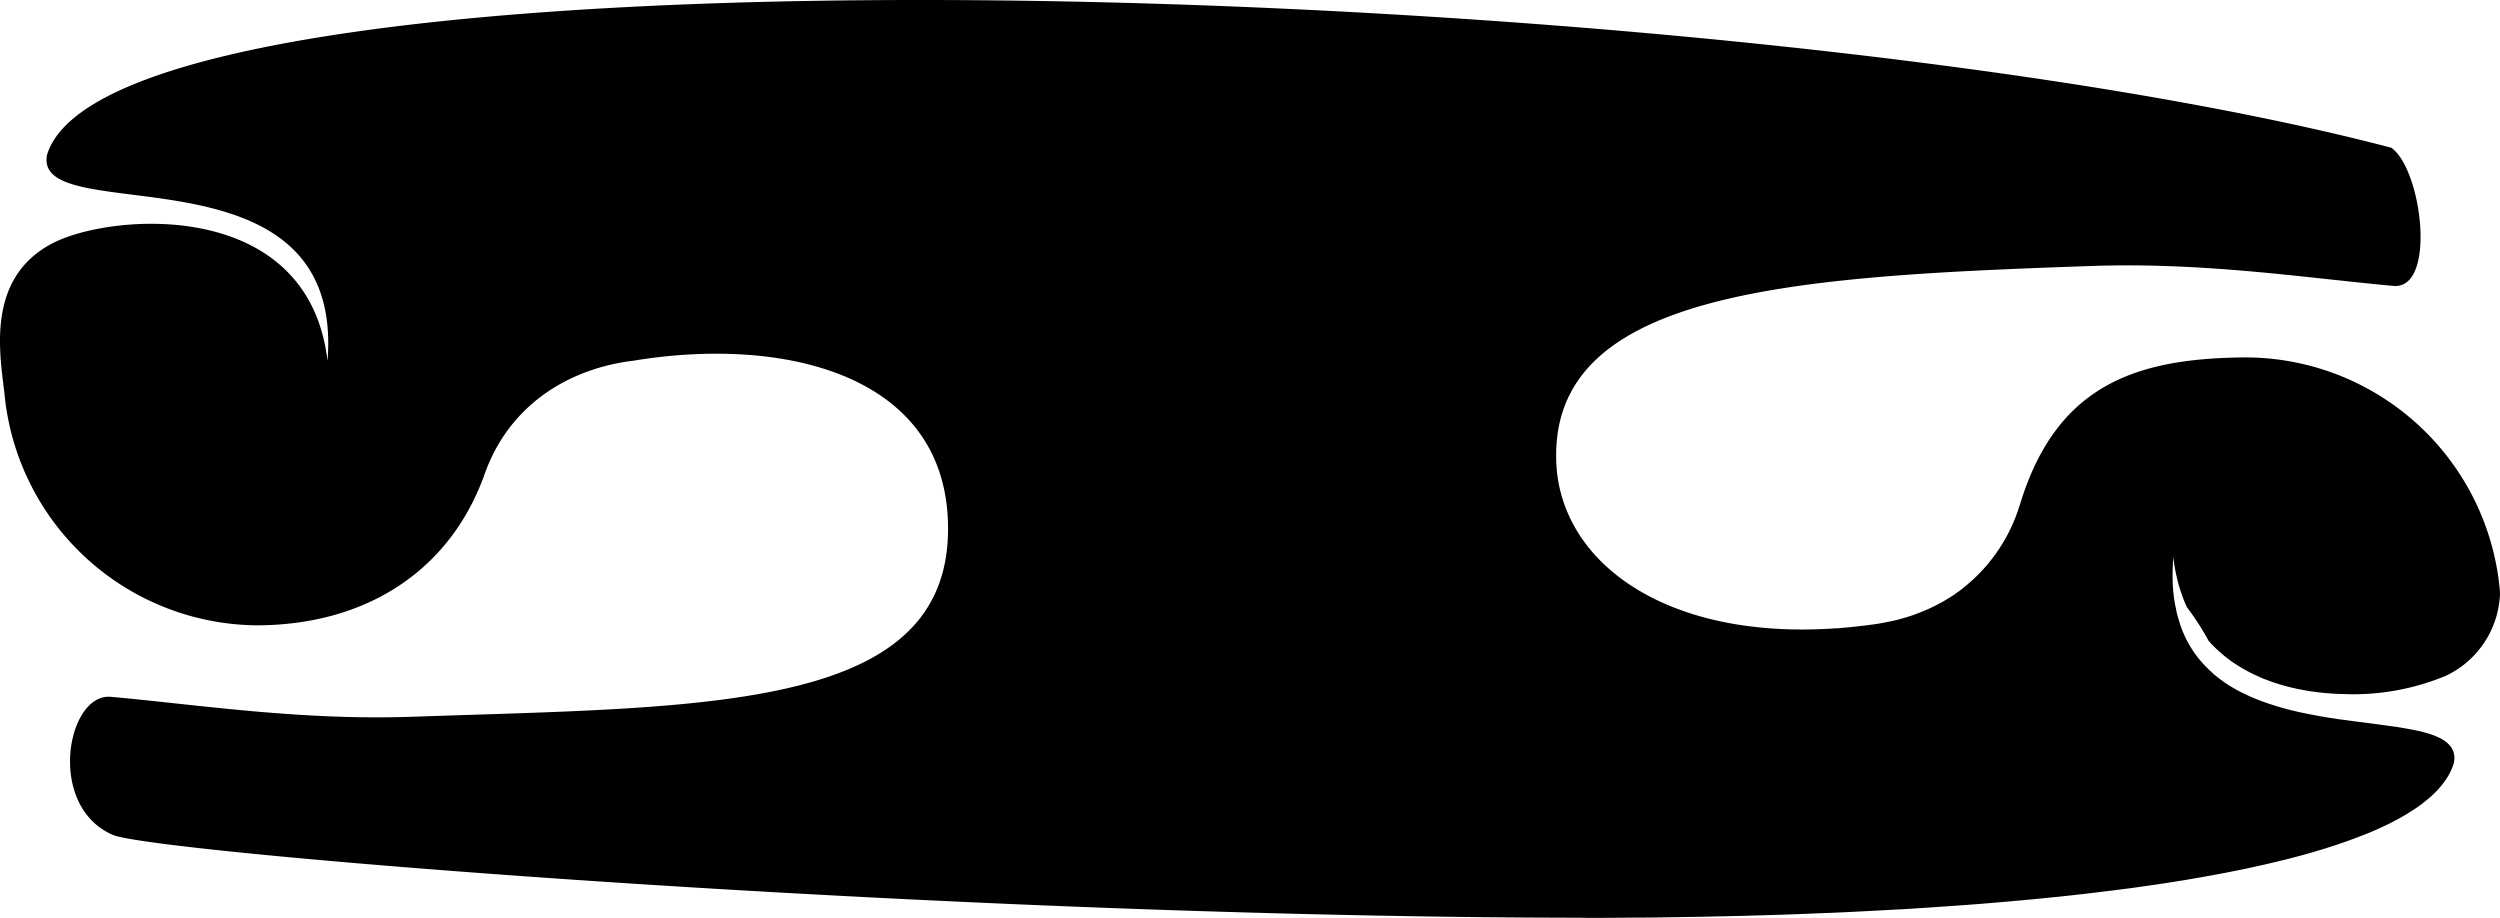
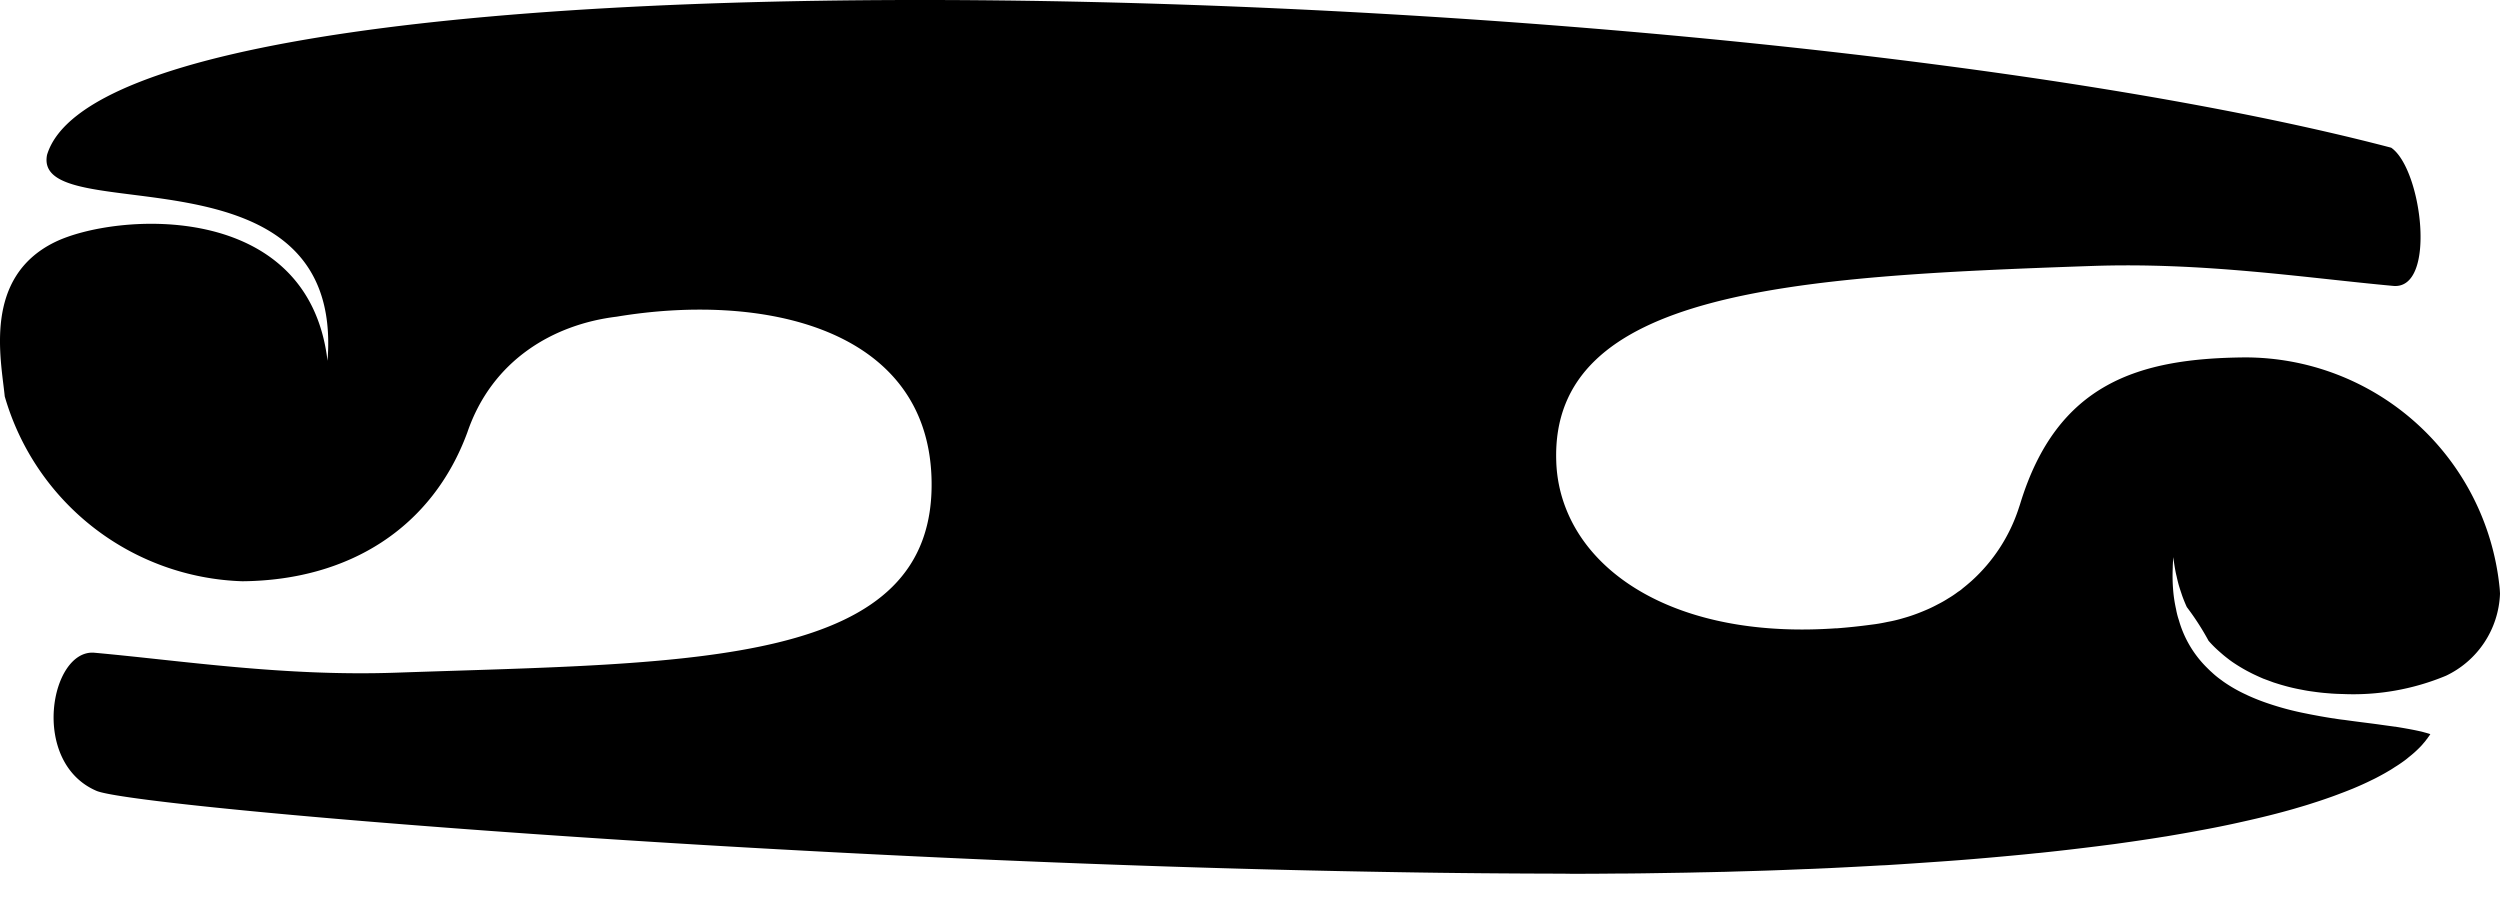
<svg xmlns="http://www.w3.org/2000/svg" width="229.725" height="84.342" viewBox="0 0 229.725 84.342">
  <title>Asset 4raa</title>
-   <path d="M229.725,54.552v.01a8.7,8.7,0,0,1-4.96,7.53,22.15,22.15,0,0,1-9.52,1.68c-.14,0-.28-.01-.43-.01l-.55-.03c-.34-.03-.67-.05-1.01-.09-.28-.03-.57-.07-.85-.11-.3-.04-.59-.09-.88-.15a17.11,17.11,0,0,1-1.75-.41c-.26-.07-.53-.16-.79-.24l-.09-.03-.81-.3a.142.142,0,0,0-.06-.02c-.26-.11-.51-.22-.76-.34-.27-.12-.53-.26-.8-.4a15.444,15.444,0,0,1-1.4-.86,1.213,1.213,0,0,0-.14-.1c-.23-.18-.46-.35-.68-.54s-.45-.39-.67-.6-.43-.43-.63-.66a24.082,24.082,0,0,0-2-3.1c-.15-.33-.29-.67-.42-1.03l-.18-.54c-.06-.19-.12-.37-.17-.56-.06-.23-.12-.47-.17-.71-.07-.27-.12-.55-.17-.84s-.09-.6-.13-.91c-.02.29-.04.57-.05.84v.12a16.348,16.348,0,0,0,.04,2.12,12.454,12.454,0,0,0,.26,1.69,6.927,6.927,0,0,0,.26,1.02,9.943,9.943,0,0,0,2.59,4.38c.14.14.28.28.43.41a8.16,8.16,0,0,0,.91.74.01.01,0,0,1,.01.01c.16.12.32.23.49.34a13.179,13.179,0,0,0,1.85,1.01.01.01,0,0,0,.01.01,19.5,19.5,0,0,0,2.01.79,26.6,26.6,0,0,0,3.43.9c.42.09.83.16,1.25.24.4.07.8.14,1.21.2a.772.772,0,0,1,.15.02c.29.05.57.09.86.12,1.05.15,2.07.27,3.04.4.55.08,1.08.15,1.59.22a.875.875,0,0,1,.16.02c.61.1,1.19.2,1.73.31.14.03.29.06.42.09.15.03.29.07.43.11.19.05.37.1.54.16a6.356,6.356,0,0,1,.82.33,2.148,2.148,0,0,1,.26.14,2.544,2.544,0,0,1,.49.35.8.8,0,0,1,.13.13,1.513,1.513,0,0,1,.34.48.37.37,0,0,1,.05.11.878.878,0,0,1,.07.23.088.088,0,0,1,.01.07,1.124,1.124,0,0,1,.04.32,3.023,3.023,0,0,1-.05.5,5.65,5.65,0,0,1-.65,1.39c-.07.1-.14.21-.22.31a.835.835,0,0,1-.12.16,3.067,3.067,0,0,1-.28.35,4.482,4.482,0,0,1-.36.4,9.926,9.926,0,0,1-1.01.9,6.119,6.119,0,0,1-.5.39c-.25.18-.5.35-.78.52-.18.12-.36.24-.56.35-.23.14-.48.28-.74.42s-.52.28-.8.41c-.54.27-1.12.53-1.74.79-.3.12-.62.25-.94.37s-.65.25-.99.37-.68.24-1.04.36-.71.23-1.08.35c-.44.14-.9.27-1.37.41-1.46.42-3.03.81-4.7,1.18q-1.98.45-4.14.84c-.94.18-1.9.34-2.89.51-.53.08-1.06.17-1.6.25-1.04.16-2.1.31-3.18.46l-1.64.21c-1.53.19-3.11.38-4.73.55-.27.03-.54.06-.81.08-.73.08-1.47.15-2.22.22-2.24.21-4.56.41-6.93.57-1.43.1-2.87.2-4.34.29-.26.02-.52.03-.78.04-1.57.09-3.15.17-4.76.25-.73.03-1.46.07-2.2.09-1.2.05-2.41.1-3.63.14s-2.45.07-3.69.11c-.62.01-1.25.03-1.87.04s-1.25.03-1.88.04l-3.81.06c-.82.01-1.65.02-2.48.02-1.1.01-2.21.02-3.32.02h-.61c-.28,0-.56,0-.84-.01-5.08-.01-10.25-.05-15.44-.14-56.17-.91-115.96-5.98-119.44-7.47-6.15-2.65-4.22-13.06-.18-12.69,8.07.73,17.43,2.19,27.73,1.83,27.38-.95,49.78-.46,49.18-17.96-.48-13.71-15.43-17-28.94-14.75-5.76.7-11.43,3.95-13.71,10.63-3.22,8.75-10.85,13.59-20.66,13.68A23.5,23.5,0,0,1,.435,36.422c-.33-3.38-2.02-10.92,4.6-14.17,5.52-2.7,23.3-4,25.06,10.9,1.63-20.46-27.18-11.9-25.77-18.93,6.45-21.13,155.11-16.47,215.4-.65,2.83,1.94,4.22,13.07.19,12.7-8.08-.74-17.43-2.19-27.74-1.83-27.38.95-49.72,2.23-49.17,17.96a12.913,12.913,0,0,0,.89,4.33c2.76,7.06,11.73,11.93,24.84,11l-.01.01c1.04-.08,2.12-.19,3.22-.34a14.744,14.744,0,0,0,1.48-.25,12.6,12.6,0,0,0,1.5-.36c.43-.12.85-.26,1.27-.42q.525-.2,1.02-.42c.29-.13.57-.27.85-.42a10.029,10.029,0,0,0,.95-.54,9.026,9.026,0,0,0,.91-.61,2.659,2.659,0,0,0,.44-.33c.27-.21.54-.44.8-.67a15.454,15.454,0,0,0,4.32-6.63c.05-.16.11-.32.16-.49,3.39-11.04,10.85-13.34,20.66-13.42a23.5,23.5,0,0,1,23.37,21.04C229.7,54.082,229.715,54.3,229.725,54.552Z" />
+   <path d="M229.725,54.552v.01a8.7,8.7,0,0,1-4.96,7.53,22.15,22.15,0,0,1-9.52,1.68c-.14,0-.28-.01-.43-.01l-.55-.03c-.34-.03-.67-.05-1.01-.09-.28-.03-.57-.07-.85-.11-.3-.04-.59-.09-.88-.15a17.11,17.11,0,0,1-1.75-.41c-.26-.07-.53-.16-.79-.24l-.09-.03-.81-.3a.142.142,0,0,0-.06-.02c-.26-.11-.51-.22-.76-.34-.27-.12-.53-.26-.8-.4a15.444,15.444,0,0,1-1.4-.86,1.213,1.213,0,0,0-.14-.1c-.23-.18-.46-.35-.68-.54s-.45-.39-.67-.6-.43-.43-.63-.66a24.082,24.082,0,0,0-2-3.1c-.15-.33-.29-.67-.42-1.03l-.18-.54c-.06-.19-.12-.37-.17-.56-.06-.23-.12-.47-.17-.71-.07-.27-.12-.55-.17-.84s-.09-.6-.13-.91c-.02.29-.04.57-.05.84v.12a16.348,16.348,0,0,0,.04,2.12,12.454,12.454,0,0,0,.26,1.69,6.927,6.927,0,0,0,.26,1.02,9.943,9.943,0,0,0,2.59,4.38c.14.14.28.28.43.41a8.16,8.16,0,0,0,.91.74.01.01,0,0,1,.01.01c.16.12.32.23.49.34a13.179,13.179,0,0,0,1.85,1.01.01.01,0,0,0,.01.01,19.5,19.5,0,0,0,2.01.79,26.6,26.6,0,0,0,3.43.9c.42.09.83.16,1.25.24.4.07.8.14,1.21.2a.772.772,0,0,1,.15.02c.29.05.57.09.86.12,1.05.15,2.07.27,3.04.4.55.08,1.08.15,1.59.22a.875.875,0,0,1,.16.02c.61.1,1.19.2,1.73.31.14.03.29.06.42.09.15.03.29.07.43.11.19.05.37.1.54.16c-.07.1-.14.21-.22.31a.835.835,0,0,1-.12.16,3.067,3.067,0,0,1-.28.35,4.482,4.482,0,0,1-.36.4,9.926,9.926,0,0,1-1.01.9,6.119,6.119,0,0,1-.5.39c-.25.18-.5.35-.78.52-.18.12-.36.24-.56.35-.23.14-.48.28-.74.42s-.52.28-.8.41c-.54.27-1.12.53-1.74.79-.3.12-.62.25-.94.37s-.65.25-.99.37-.68.24-1.04.36-.71.23-1.08.35c-.44.14-.9.27-1.37.41-1.46.42-3.03.81-4.7,1.18q-1.98.45-4.14.84c-.94.18-1.9.34-2.89.51-.53.08-1.06.17-1.6.25-1.04.16-2.1.31-3.18.46l-1.64.21c-1.53.19-3.11.38-4.73.55-.27.03-.54.06-.81.08-.73.08-1.47.15-2.22.22-2.24.21-4.56.41-6.93.57-1.43.1-2.87.2-4.34.29-.26.02-.52.03-.78.04-1.57.09-3.15.17-4.76.25-.73.03-1.46.07-2.2.09-1.2.05-2.41.1-3.63.14s-2.45.07-3.69.11c-.62.01-1.25.03-1.87.04s-1.25.03-1.88.04l-3.81.06c-.82.01-1.65.02-2.48.02-1.1.01-2.21.02-3.32.02h-.61c-.28,0-.56,0-.84-.01-5.08-.01-10.25-.05-15.44-.14-56.17-.91-115.96-5.98-119.44-7.47-6.15-2.65-4.22-13.06-.18-12.69,8.07.73,17.43,2.19,27.73,1.83,27.38-.95,49.78-.46,49.18-17.96-.48-13.71-15.43-17-28.94-14.75-5.76.7-11.43,3.95-13.71,10.63-3.22,8.75-10.85,13.59-20.66,13.68A23.5,23.5,0,0,1,.435,36.422c-.33-3.38-2.02-10.92,4.6-14.17,5.52-2.7,23.3-4,25.06,10.9,1.63-20.46-27.18-11.9-25.77-18.93,6.45-21.13,155.11-16.47,215.4-.65,2.83,1.94,4.22,13.07.19,12.7-8.08-.74-17.43-2.19-27.74-1.83-27.38.95-49.72,2.23-49.17,17.96a12.913,12.913,0,0,0,.89,4.33c2.76,7.06,11.73,11.93,24.84,11l-.01.01c1.04-.08,2.12-.19,3.22-.34a14.744,14.744,0,0,0,1.48-.25,12.6,12.6,0,0,0,1.5-.36c.43-.12.85-.26,1.27-.42q.525-.2,1.02-.42c.29-.13.57-.27.85-.42a10.029,10.029,0,0,0,.95-.54,9.026,9.026,0,0,0,.91-.61,2.659,2.659,0,0,0,.44-.33c.27-.21.54-.44.8-.67a15.454,15.454,0,0,0,4.32-6.63c.05-.16.11-.32.16-.49,3.39-11.04,10.85-13.34,20.66-13.42a23.5,23.5,0,0,1,23.37,21.04C229.7,54.082,229.715,54.3,229.725,54.552Z" />
</svg>